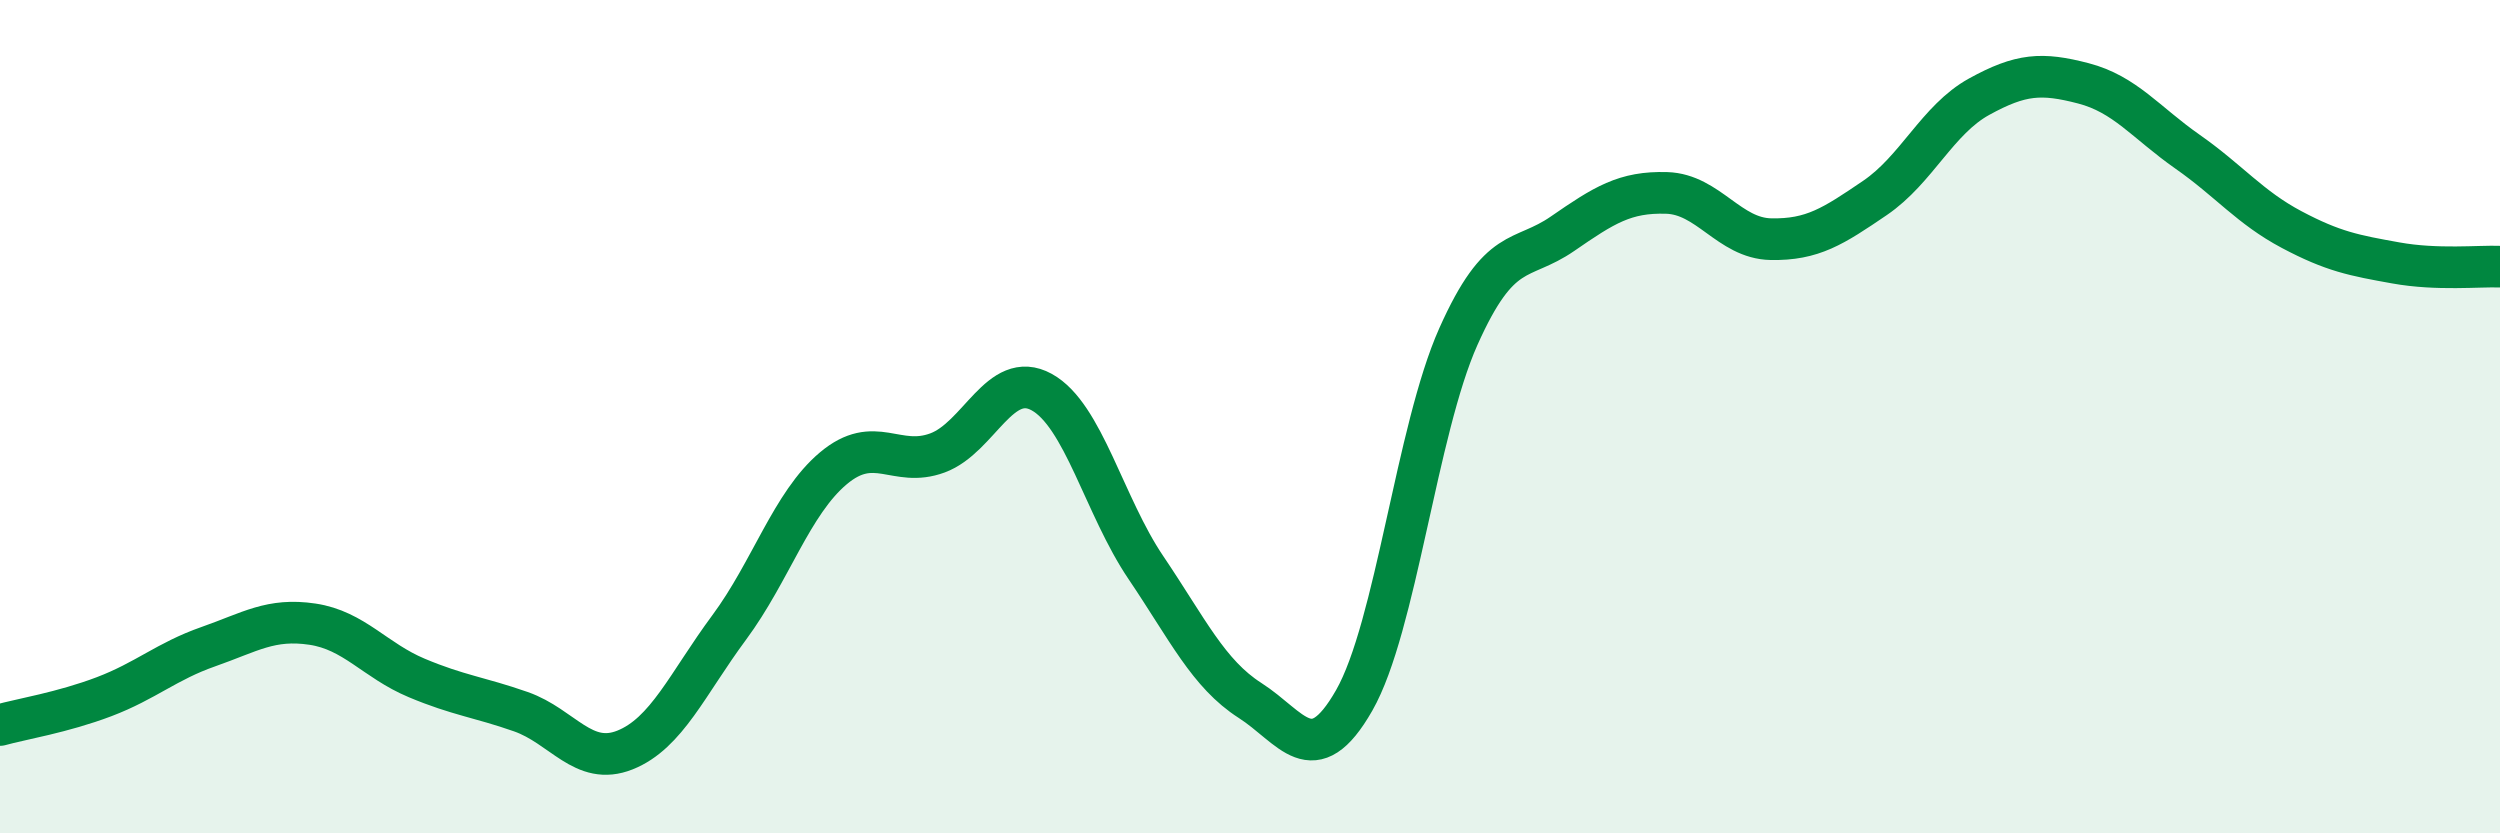
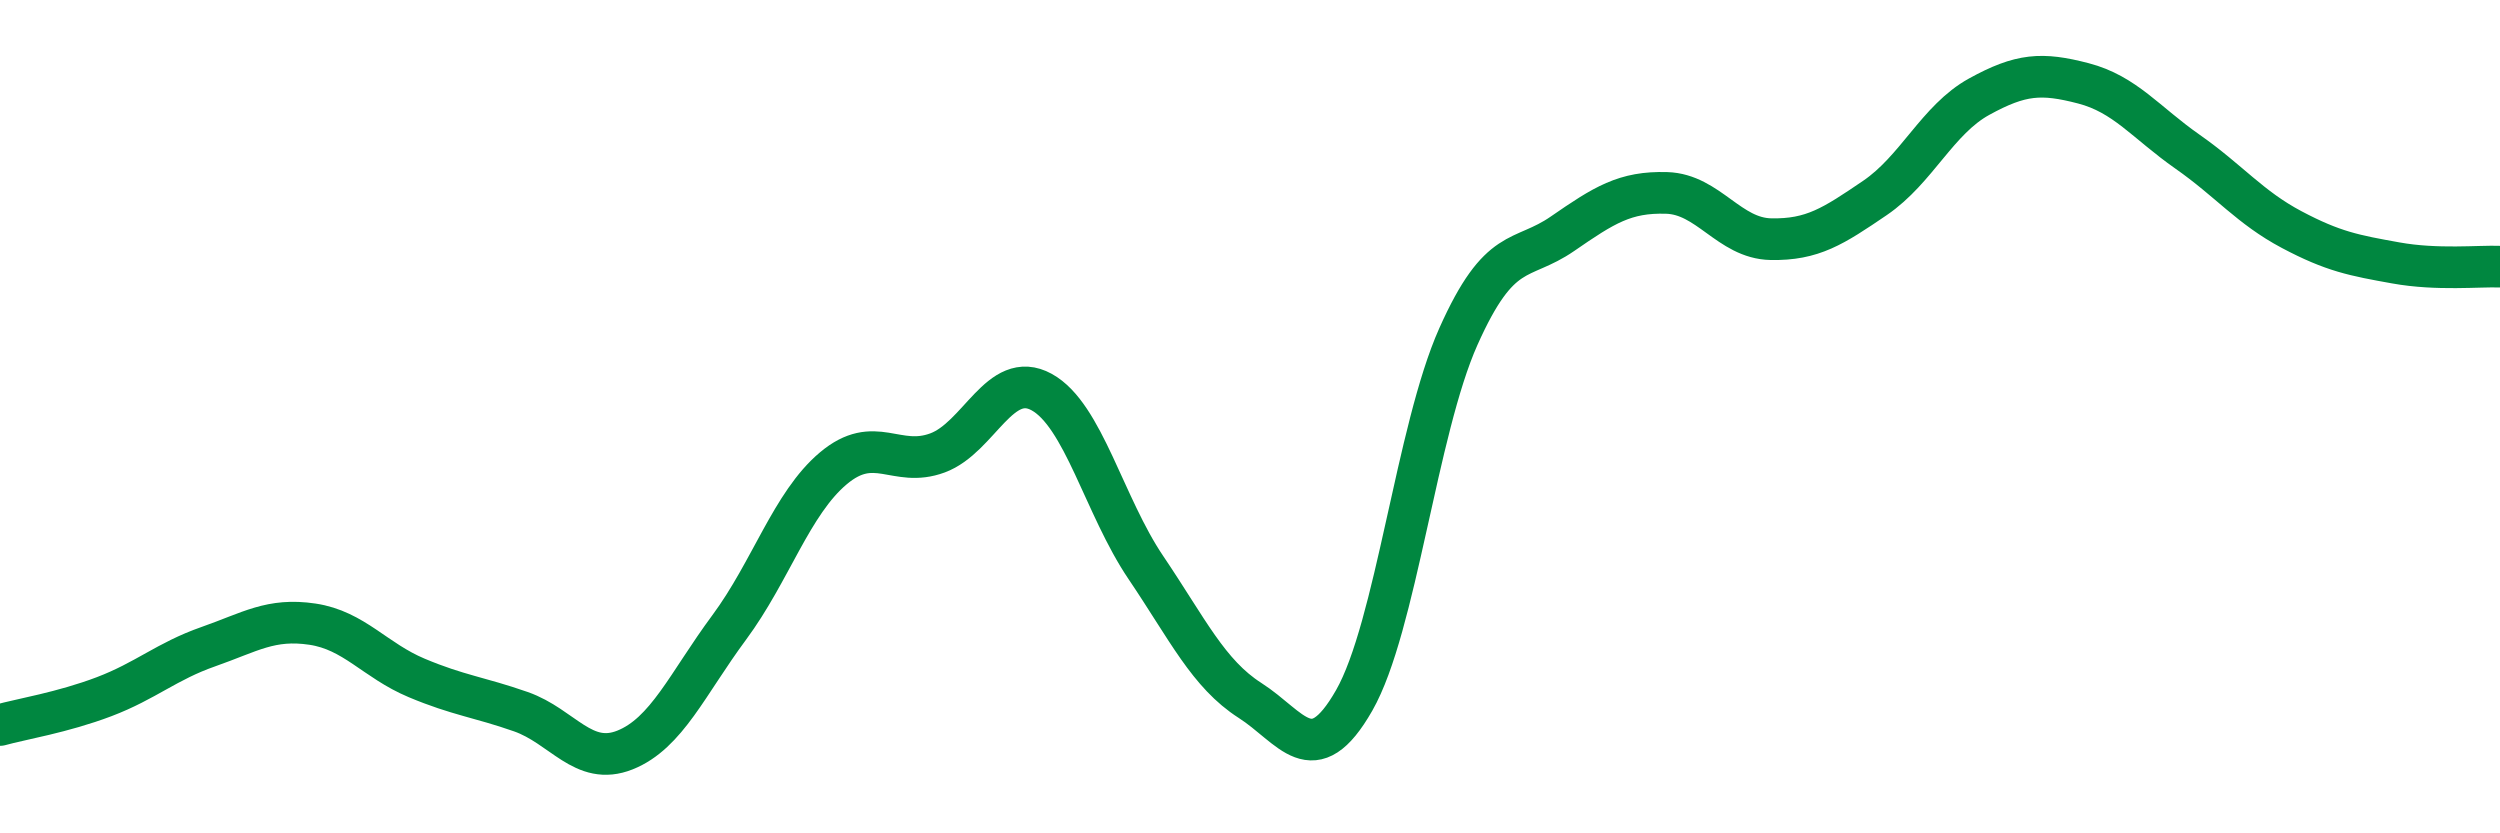
<svg xmlns="http://www.w3.org/2000/svg" width="60" height="20" viewBox="0 0 60 20">
-   <path d="M 0,17.4 C 0.5,17.26 1.5,17.1 2.5,16.72 C 3.5,16.34 4,15.87 5,15.52 C 6,15.17 6.5,14.83 7.5,14.98 C 8.5,15.13 9,15.85 10,16.27 C 11,16.69 11.5,16.73 12.5,17.08 C 13.5,17.43 14,18.4 15,18 C 16,17.6 16.5,16.41 17.5,15.06 C 18.5,13.71 19,12.08 20,11.24 C 21,10.4 21.5,11.24 22.5,10.87 C 23.5,10.5 24,8.86 25,9.41 C 26,9.96 26.5,12.14 27.5,13.62 C 28.5,15.1 29,16.17 30,16.81 C 31,17.45 31.5,18.56 32.5,16.81 C 33.5,15.06 34,10.32 35,8.08 C 36,5.84 36.5,6.3 37.5,5.61 C 38.5,4.92 39,4.6 40,4.63 C 41,4.66 41.5,5.72 42.5,5.74 C 43.5,5.76 44,5.43 45,4.75 C 46,4.07 46.5,2.87 47.5,2.32 C 48.5,1.77 49,1.74 50,2 C 51,2.26 51.5,2.94 52.5,3.64 C 53.5,4.34 54,4.98 55,5.51 C 56,6.04 56.5,6.13 57.5,6.31 C 58.5,6.49 59.5,6.38 60,6.4L60 20L0 20Z" fill="#008740" opacity="0.1" stroke-linecap="round" stroke-linejoin="round" />
  <path d="M 0,17.4 C 0.5,17.26 1.5,17.1 2.5,16.72 C 3.5,16.34 4,15.87 5,15.52 C 6,15.17 6.5,14.83 7.5,14.98 C 8.5,15.13 9,15.85 10,16.27 C 11,16.69 11.5,16.73 12.5,17.08 C 13.5,17.43 14,18.4 15,18 C 16,17.6 16.5,16.41 17.5,15.06 C 18.5,13.71 19,12.08 20,11.24 C 21,10.4 21.5,11.24 22.5,10.87 C 23.5,10.5 24,8.86 25,9.41 C 26,9.96 26.5,12.14 27.5,13.62 C 28.5,15.1 29,16.17 30,16.81 C 31,17.45 31.5,18.56 32.5,16.81 C 33.5,15.06 34,10.32 35,8.08 C 36,5.84 36.5,6.3 37.5,5.61 C 38.5,4.92 39,4.6 40,4.63 C 41,4.66 41.5,5.72 42.5,5.74 C 43.5,5.76 44,5.43 45,4.75 C 46,4.07 46.5,2.87 47.5,2.32 C 48.5,1.77 49,1.74 50,2 C 51,2.26 51.5,2.94 52.5,3.64 C 53.5,4.34 54,4.98 55,5.51 C 56,6.04 56.5,6.13 57.5,6.31 C 58.5,6.49 59.5,6.38 60,6.4" stroke="#008740" stroke-width="1" fill="none" stroke-linecap="round" stroke-linejoin="round" />
</svg>